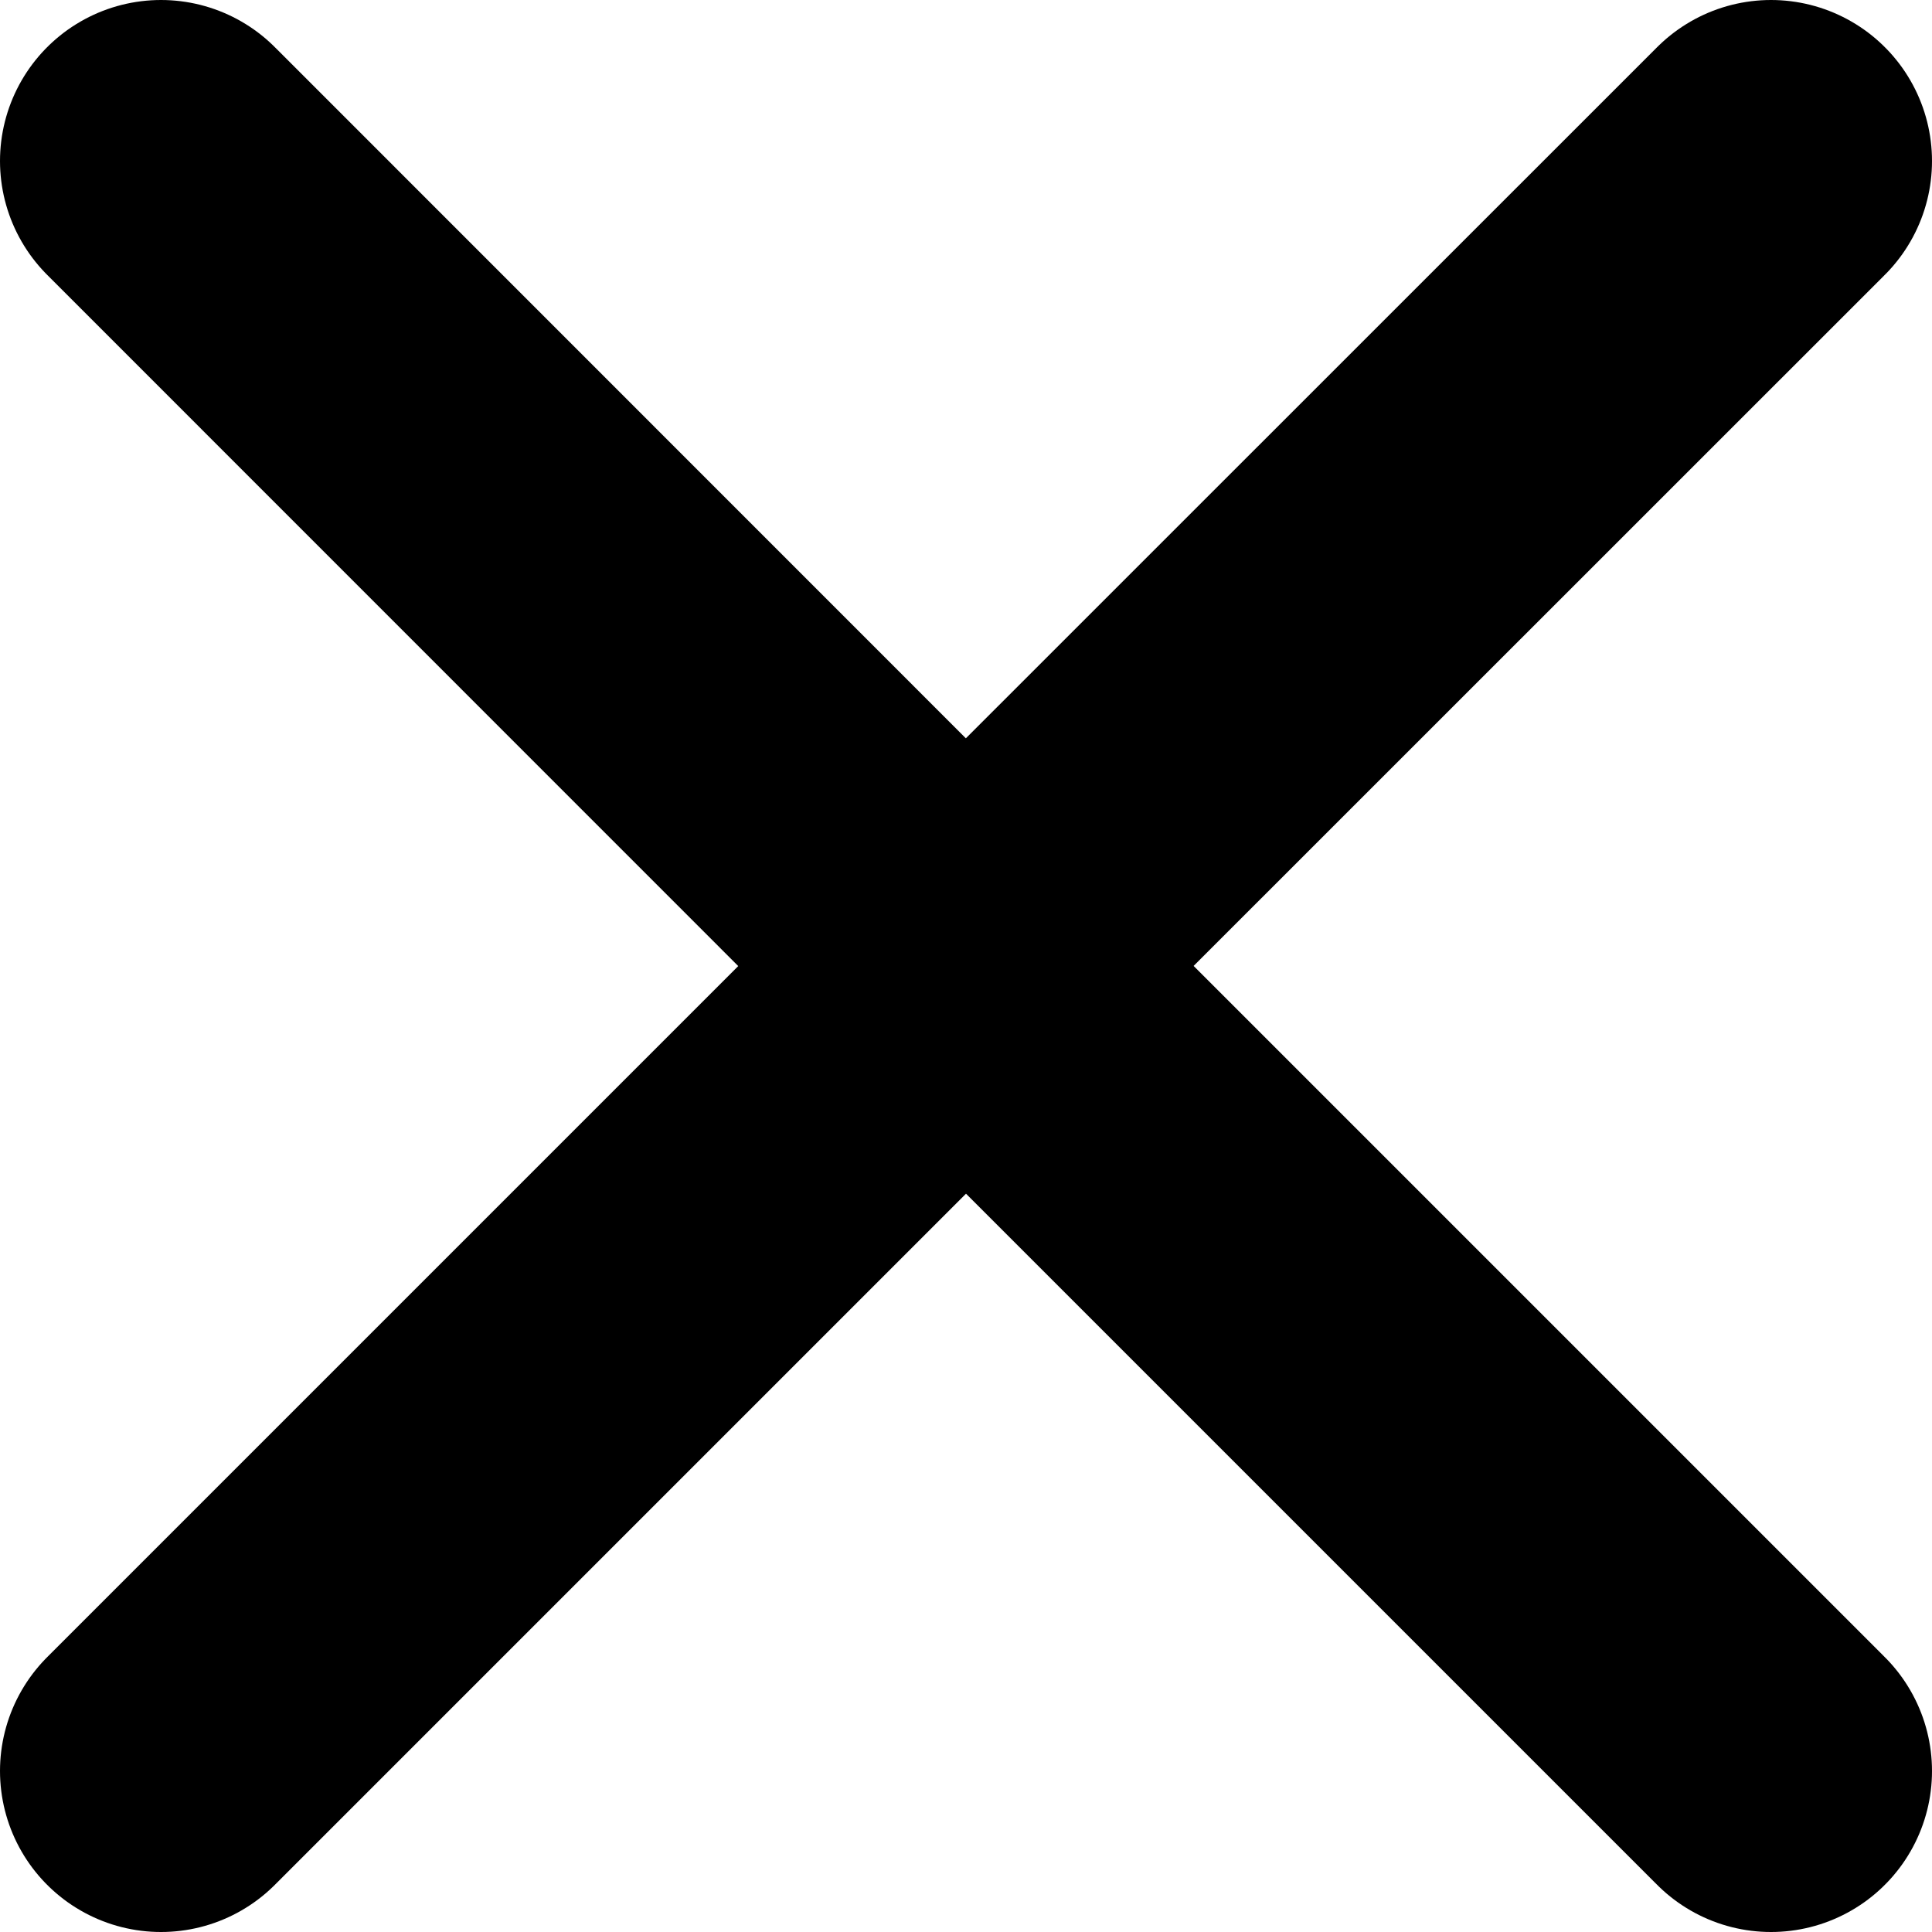
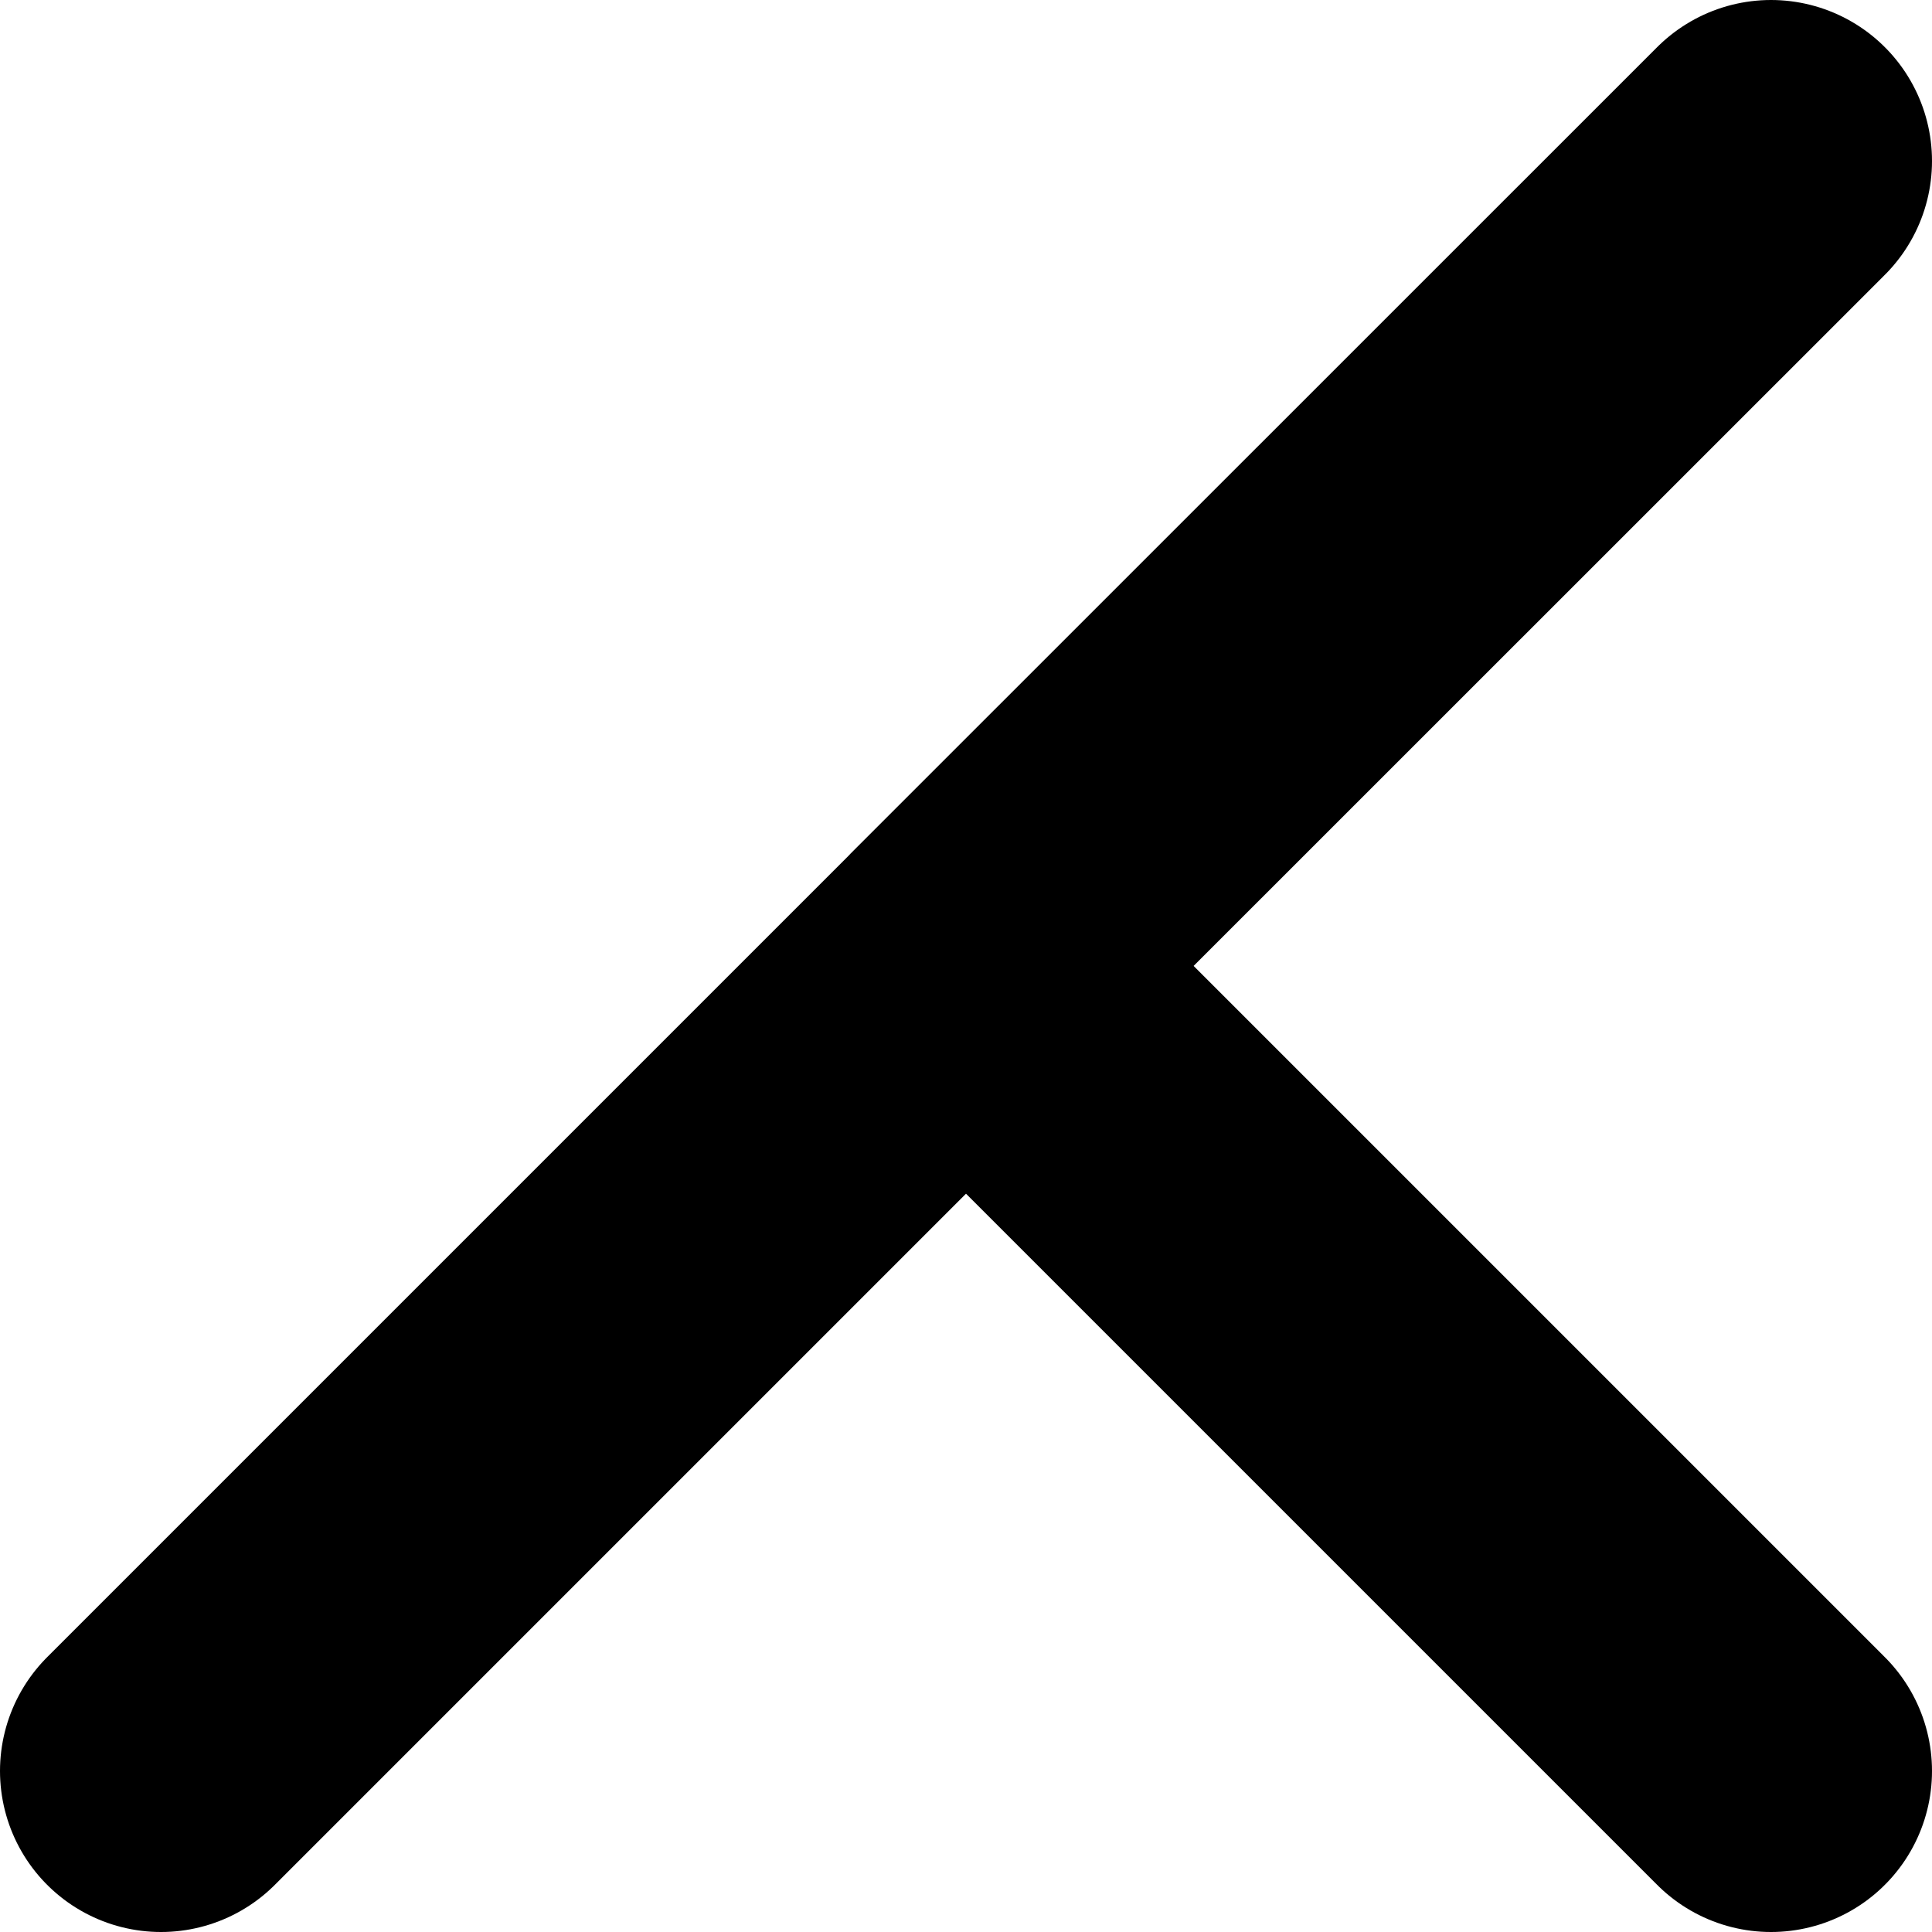
<svg xmlns="http://www.w3.org/2000/svg" width="12" height="12" viewBox="0 0 12 12" fill="none">
-   <path d="M1 11L6 6L11 11M11 1L5.999 6L1 1" stroke="black" stroke-width="2" stroke-linecap="round" stroke-linejoin="round" />
+   <path d="M1 11L6 6L11 11M11 1L5.999 6" stroke="black" stroke-width="2" stroke-linecap="round" stroke-linejoin="round" />
</svg>